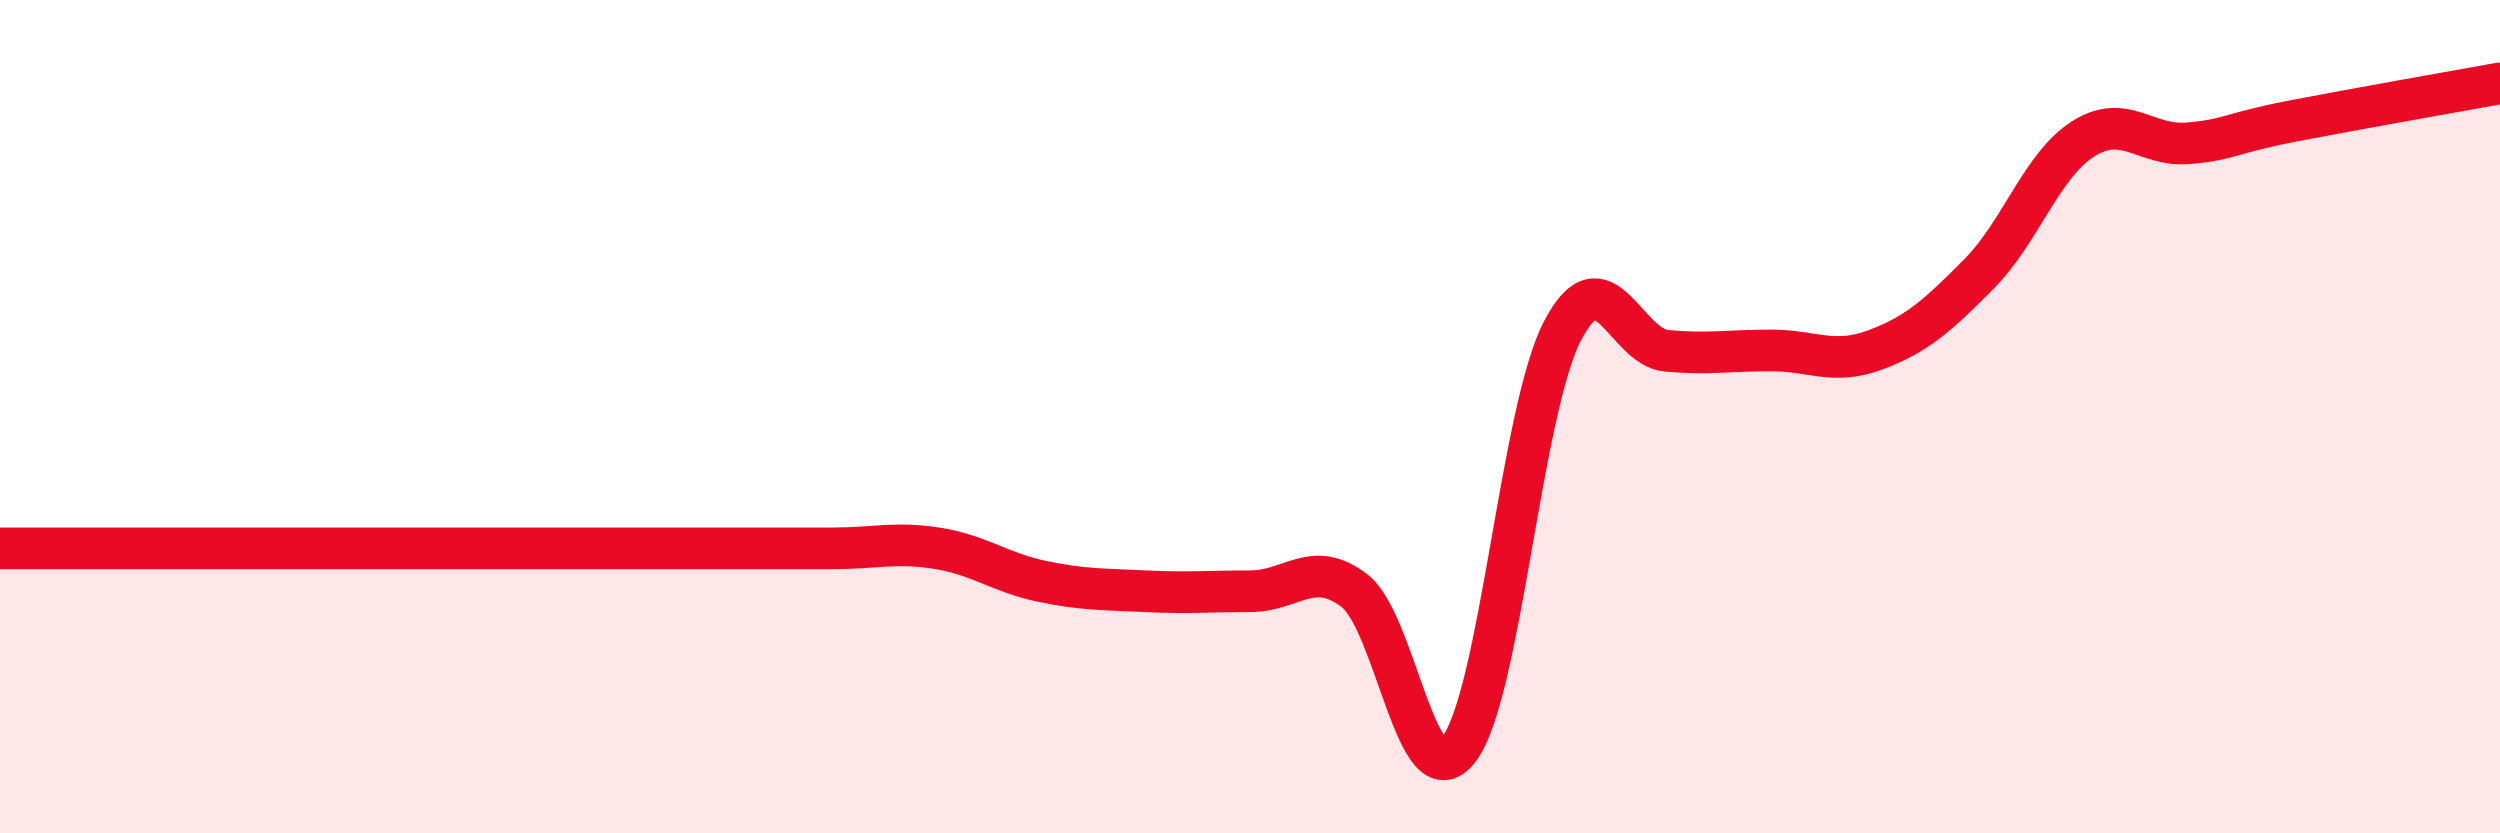
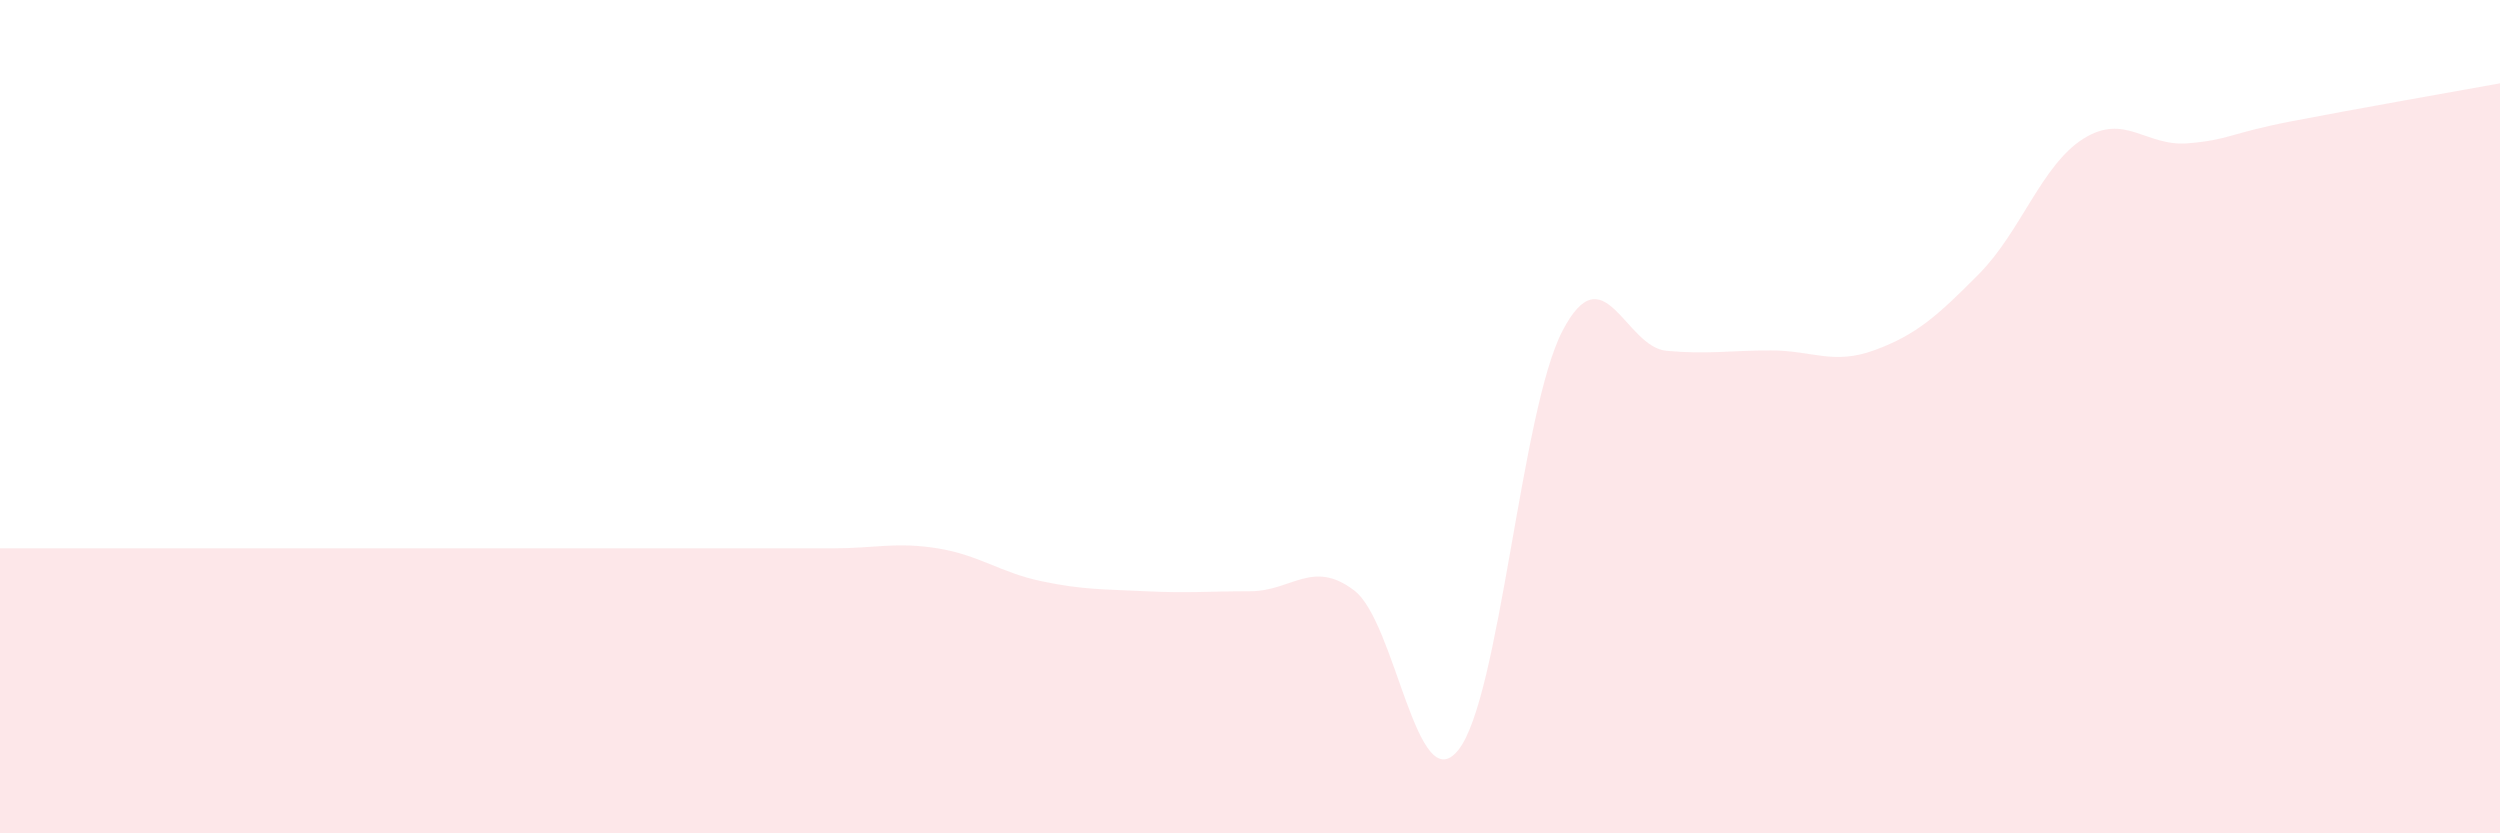
<svg xmlns="http://www.w3.org/2000/svg" width="60" height="20" viewBox="0 0 60 20">
  <path d="M 0,13.16 C 0.5,13.16 1.5,13.16 2.5,13.16 C 3.5,13.16 4,13.16 5,13.16 C 6,13.16 6.5,13.16 7.5,13.16 C 8.5,13.16 9,13.16 10,13.16 C 11,13.16 11.5,13.16 12.5,13.16 C 13.5,13.16 14,13.16 15,13.16 C 16,13.16 16.5,13.16 17.5,13.16 C 18.5,13.16 19,13.16 20,13.16 C 21,13.16 21.5,13 22.5,13.16 C 23.5,13.32 24,13.74 25,13.95 C 26,14.16 26.5,14.14 27.5,14.19 C 28.5,14.24 29,14.19 30,14.19 C 31,14.19 31.5,13.41 32.5,14.17 C 33.5,14.93 34,19.25 35,18 C 36,16.75 36.5,9.86 37.5,7.94 C 38.5,6.02 39,8.33 40,8.42 C 41,8.51 41.5,8.41 42.5,8.41 C 43.5,8.41 44,8.77 45,8.4 C 46,8.03 46.5,7.58 47.5,6.57 C 48.5,5.56 49,3.96 50,3.33 C 51,2.7 51.5,3.52 52.5,3.44 C 53.5,3.36 53.5,3.2 55,2.91 C 56.5,2.62 59,2.18 60,2L60 20L0 20Z" fill="#EB0A25" opacity="0.1" stroke-linecap="round" stroke-linejoin="round" />
-   <path d="M 0,13.16 C 0.5,13.16 1.5,13.16 2.5,13.16 C 3.5,13.16 4,13.16 5,13.16 C 6,13.16 6.5,13.16 7.5,13.16 C 8.5,13.16 9,13.16 10,13.16 C 11,13.16 11.5,13.16 12.5,13.16 C 13.5,13.16 14,13.16 15,13.16 C 16,13.16 16.5,13.16 17.5,13.16 C 18.5,13.16 19,13.16 20,13.16 C 21,13.16 21.5,13 22.5,13.16 C 23.5,13.32 24,13.74 25,13.95 C 26,14.16 26.5,14.14 27.5,14.19 C 28.5,14.24 29,14.19 30,14.19 C 31,14.19 31.5,13.41 32.5,14.17 C 33.5,14.93 34,19.25 35,18 C 36,16.75 36.5,9.86 37.5,7.94 C 38.5,6.02 39,8.33 40,8.42 C 41,8.51 41.5,8.41 42.5,8.41 C 43.5,8.41 44,8.77 45,8.4 C 46,8.03 46.5,7.58 47.5,6.57 C 48.5,5.56 49,3.96 50,3.33 C 51,2.7 51.5,3.52 52.5,3.44 C 53.5,3.36 53.5,3.2 55,2.91 C 56.5,2.62 59,2.18 60,2" stroke="#EB0A25" stroke-width="1" fill="none" stroke-linecap="round" stroke-linejoin="round" />
</svg>